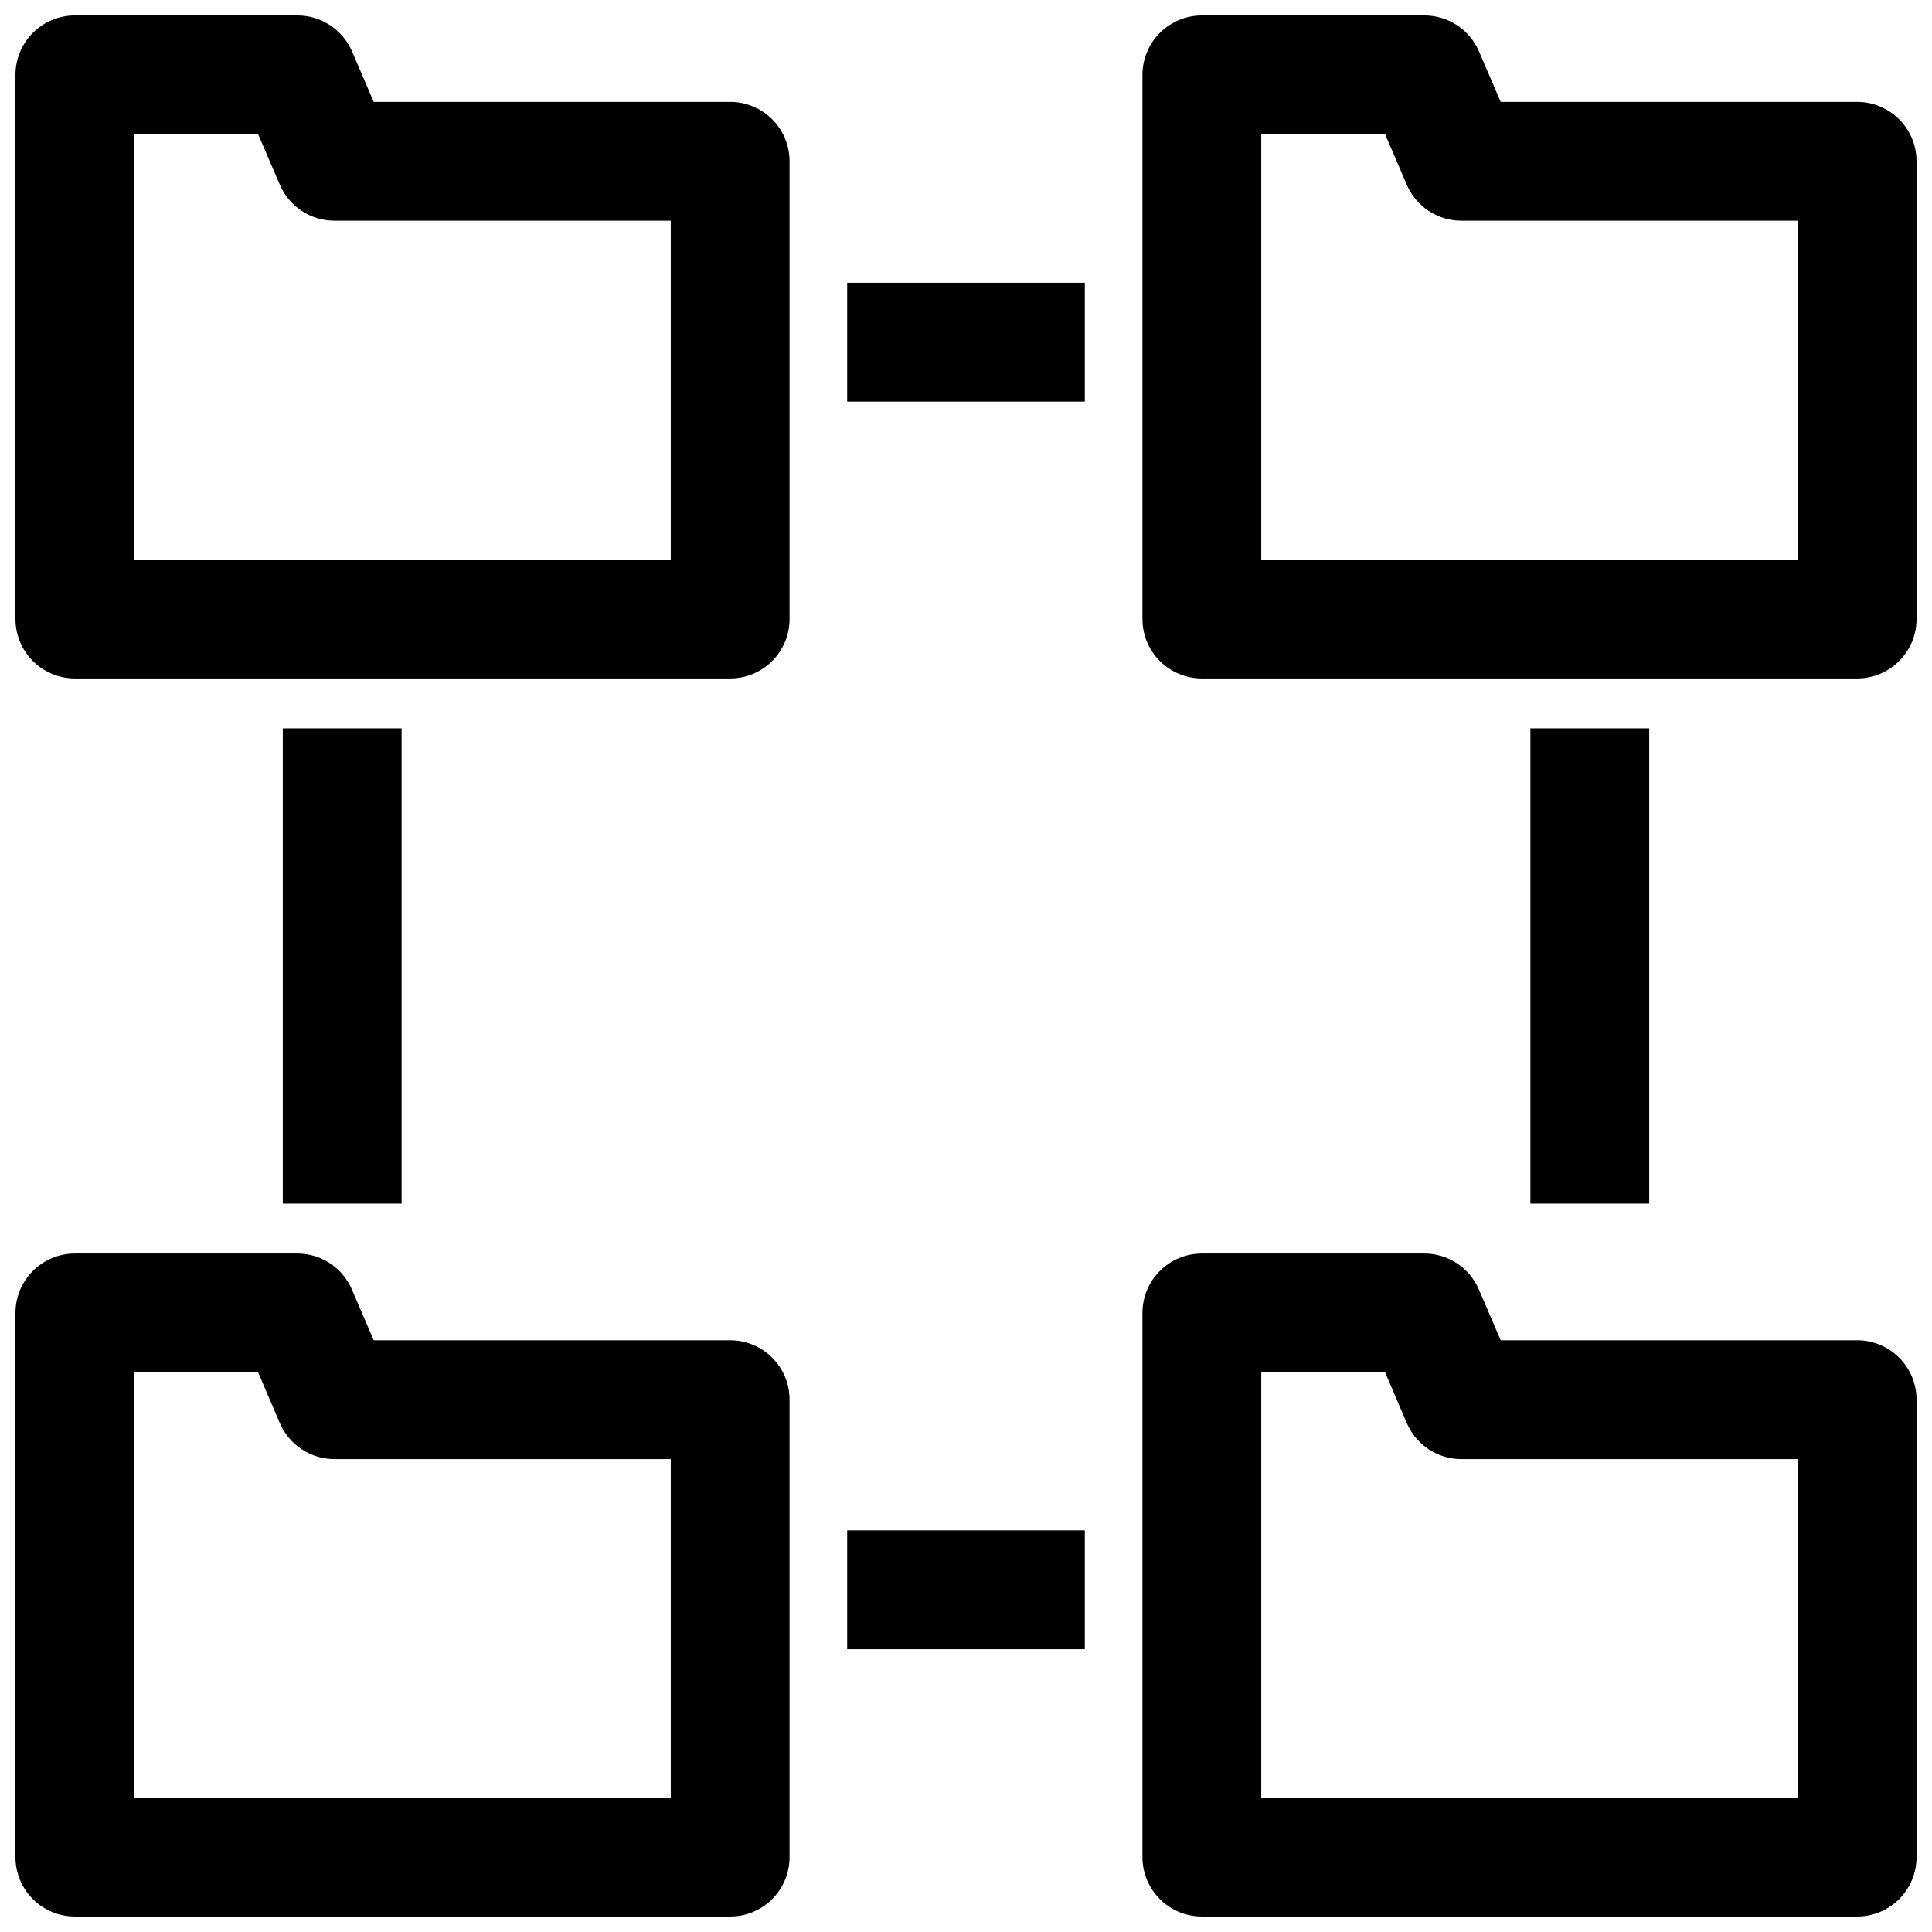
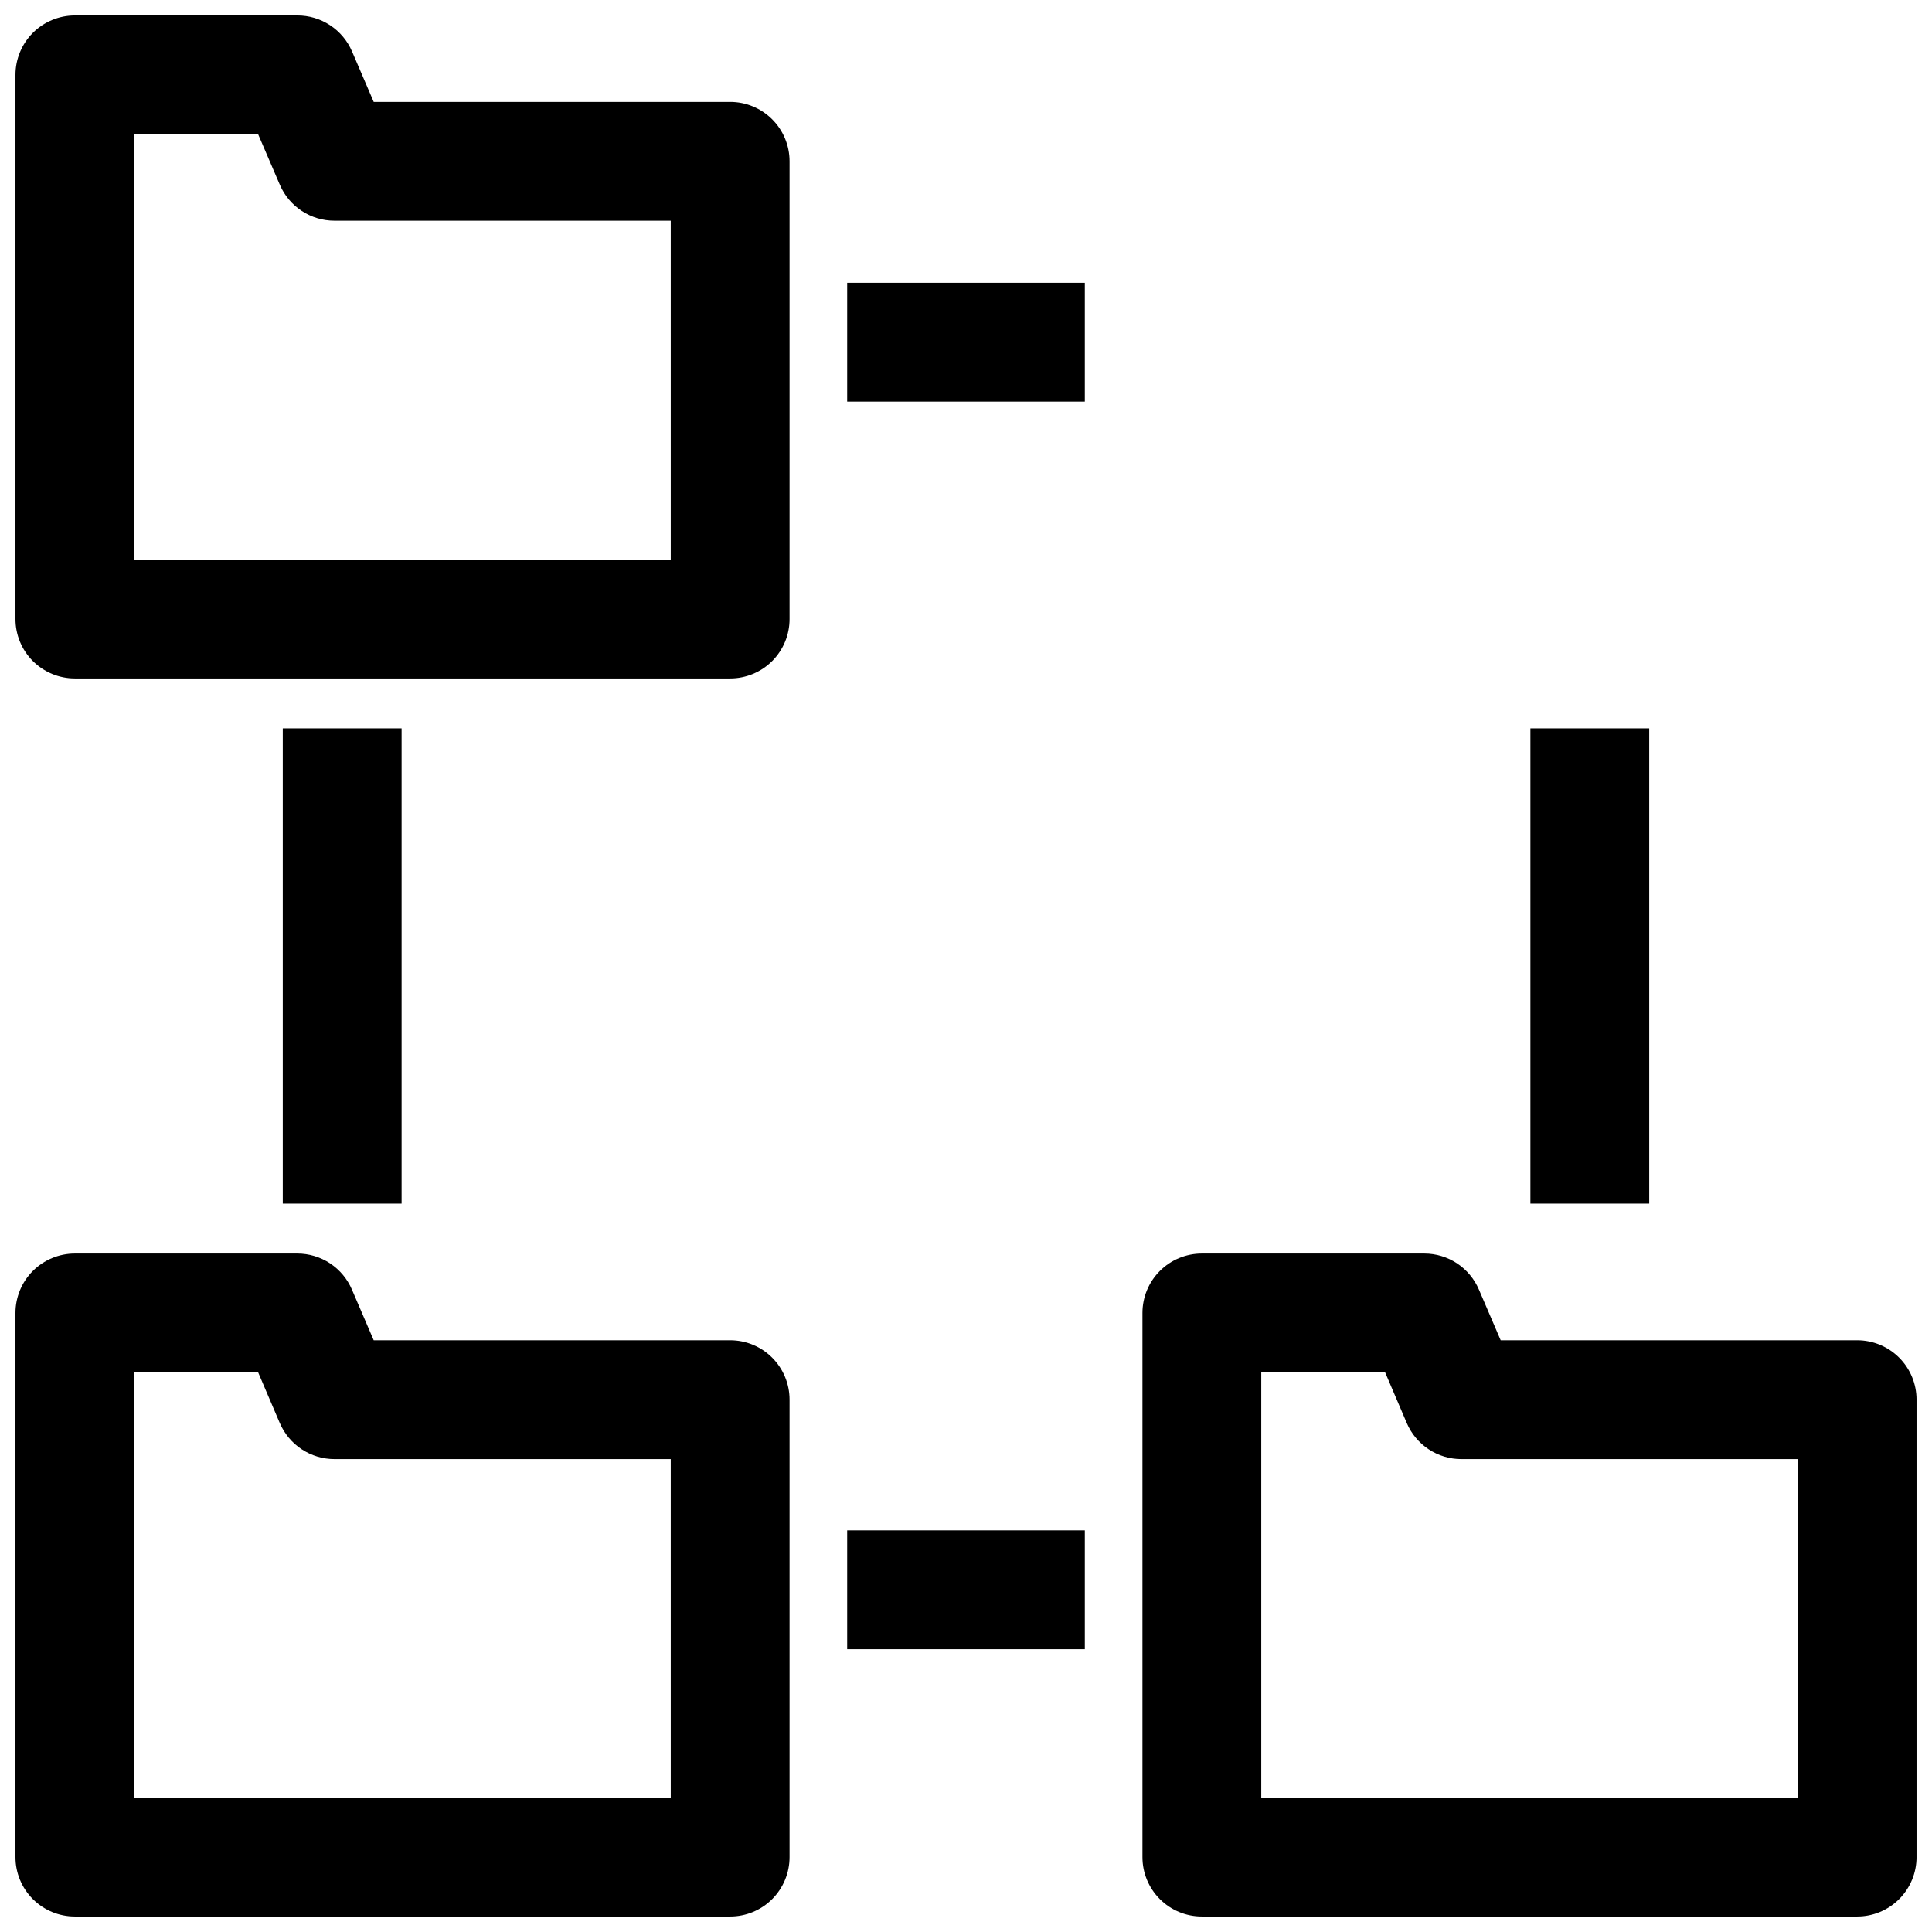
<svg xmlns="http://www.w3.org/2000/svg" width="800px" height="800px" version="1.1" viewBox="144 144 512 512">
  <defs>
    <clipPath id="d">
      <path d="m446 148.09h205.9v175.91h-205.9z" />
    </clipPath>
    <clipPath id="c">
      <path d="m446 476h205.9v175.9h-205.9z" />
    </clipPath>
    <clipPath id="b">
      <path d="m148.09 148.09h205.91v175.91h-205.91z" />
    </clipPath>
    <clipPath id="a">
      <path d="m148.09 476h205.91v175.9h-205.91z" />
    </clipPath>
  </defs>
  <g clip-path="url(#d)">
-     <path d="m636.16 171h-94.465l-5.746-13.383c-1.219-2.828-3.238-5.242-5.812-6.934-2.578-1.695-5.59-2.594-8.672-2.59h-58.961c-4.176 0-8.184 1.66-11.133 4.609-2.953 2.953-4.613 6.961-4.613 11.133v144.22c0 4.176 1.66 8.18 4.613 11.133 2.949 2.949 6.957 4.609 11.133 4.609h173.66c4.176 0 8.18-1.66 11.133-4.609 2.953-2.953 4.609-6.957 4.609-11.133v-121.31c0-4.176-1.656-8.18-4.609-11.133s-6.957-4.613-11.133-4.613zm-15.746 121.31h-142.17v-112.73h32.828l5.746 13.383c1.215 2.832 3.238 5.242 5.812 6.934 2.574 1.695 5.59 2.594 8.672 2.59h89.109z" />
-   </g>
+     </g>
  <g clip-path="url(#c)">
    <path d="m636.16 499.19h-94.465l-5.746-13.383c-1.207-2.848-3.223-5.273-5.797-6.984-2.578-1.707-5.598-2.617-8.688-2.621h-58.961c-4.176 0-8.184 1.66-11.133 4.613-2.953 2.949-4.613 6.957-4.613 11.133v144.21c0 4.176 1.66 8.18 4.613 11.133 2.949 2.953 6.957 4.609 11.133 4.609h173.66c4.176 0 8.18-1.656 11.133-4.609s4.609-6.957 4.609-11.133v-121.23c0-4.176-1.656-8.18-4.609-11.133s-6.957-4.609-11.133-4.609zm-15.746 121.23h-142.17v-112.73h32.828l5.746 13.461c1.215 2.832 3.238 5.242 5.812 6.938 2.574 1.691 5.59 2.594 8.672 2.59h89.109z" />
  </g>
  <g clip-path="url(#b)">
    <path d="m337.5 171h-94.465l-5.746-13.383c-1.219-2.828-3.238-5.242-5.816-6.934-2.574-1.695-5.59-2.594-8.668-2.59h-58.965c-4.172 0-8.18 1.66-11.133 4.609-2.949 2.953-4.609 6.961-4.609 11.133v144.22c0 4.176 1.66 8.18 4.609 11.133 2.953 2.949 6.961 4.609 11.133 4.609h173.66c4.176 0 8.18-1.66 11.133-4.609 2.949-2.953 4.609-6.957 4.609-11.133v-121.31c0-4.176-1.66-8.18-4.609-11.133-2.953-2.953-6.957-4.613-11.133-4.613zm-15.742 121.31h-142.17v-112.73h32.824l5.75 13.383c1.215 2.832 3.238 5.242 5.812 6.934 2.574 1.695 5.59 2.594 8.672 2.59h89.109z" />
  </g>
  <g clip-path="url(#a)">
    <path d="m337.5 499.19h-94.465l-5.746-13.383c-1.207-2.848-3.223-5.273-5.797-6.984-2.578-1.707-5.598-2.617-8.688-2.621h-58.965c-4.172 0-8.18 1.66-11.133 4.613-2.949 2.949-4.609 6.957-4.609 11.133v144.21c0 4.176 1.66 8.18 4.609 11.133 2.953 2.953 6.961 4.609 11.133 4.609h173.66c4.176 0 8.18-1.656 11.133-4.609 2.949-2.953 4.609-6.957 4.609-11.133v-121.23c0-4.176-1.66-8.18-4.609-11.133-2.953-2.953-6.957-4.609-11.133-4.609zm-15.742 121.23-142.17-0.004v-112.73h32.824l5.746 13.461h0.004c1.215 2.832 3.238 5.242 5.812 6.938 2.574 1.691 5.59 2.594 8.672 2.59h89.109z" />
  </g>
  <path d="m218.94 337.02h31.488v125.95h-31.488z" />
  <path d="m549.57 337.02h31.488v125.95h-31.488z" />
  <path d="m368.51 549.57h62.977v31.488h-62.977z" />
-   <path d="m368.51 218.94h62.977v31.488h-62.977z" />
+   <path d="m368.51 218.94h62.977v31.488h-62.977" />
</svg>